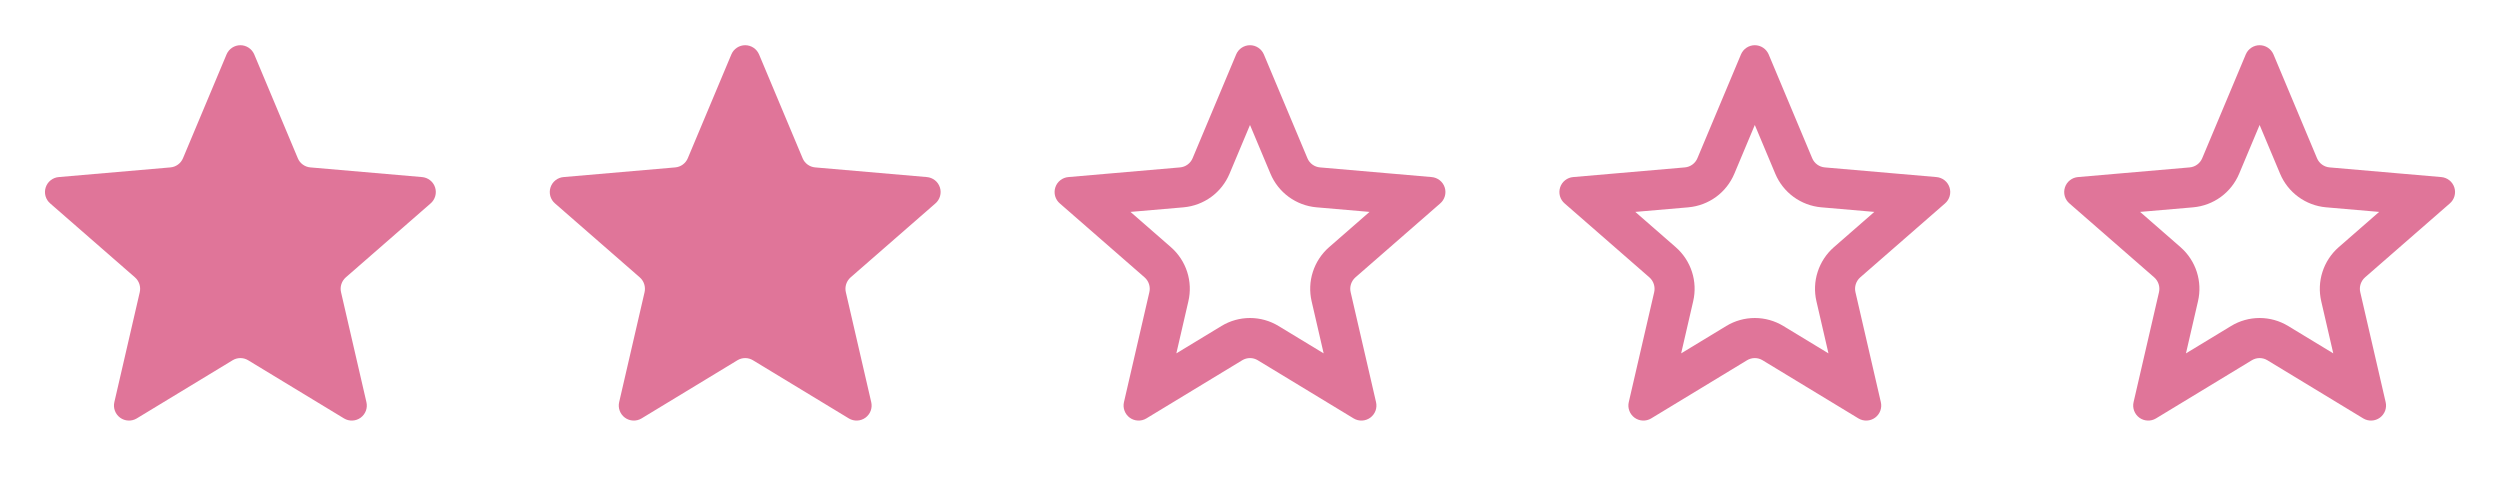
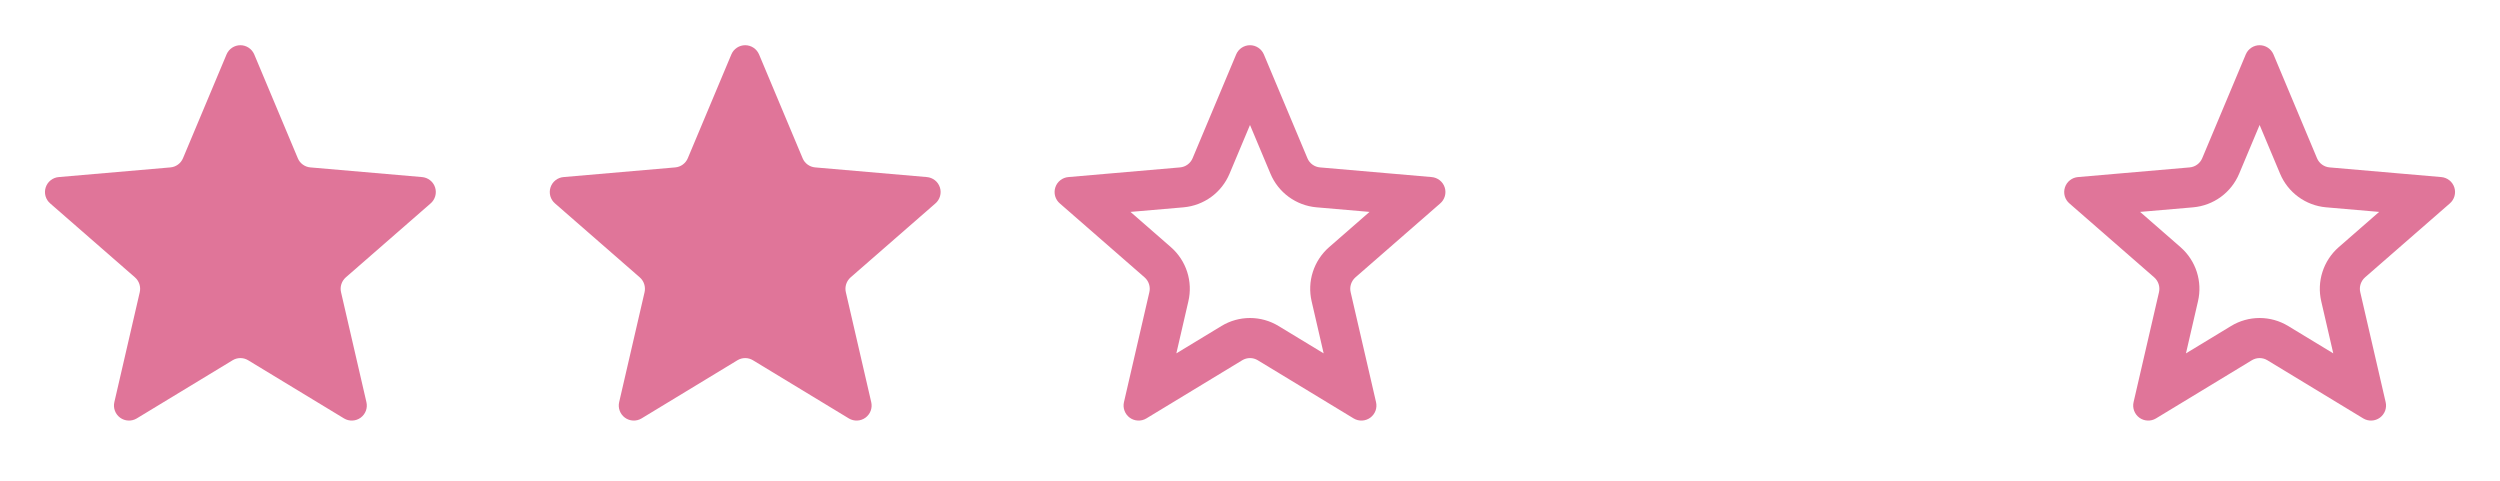
<svg xmlns="http://www.w3.org/2000/svg" width="104" height="20" viewBox="0 0 104 20" fill="none">
  <path d="M10.574 2.258L12.389 6.583C12.432 6.688 12.504 6.779 12.596 6.846C12.688 6.913 12.796 6.954 12.91 6.964L17.555 7.366C17.678 7.376 17.796 7.422 17.893 7.499C17.99 7.575 18.062 7.679 18.1 7.797C18.138 7.914 18.14 8.041 18.106 8.16C18.072 8.279 18.004 8.385 17.91 8.465L14.385 11.539C14.3 11.614 14.236 11.711 14.201 11.82C14.166 11.928 14.161 12.044 14.187 12.155L15.243 16.729C15.271 16.848 15.263 16.973 15.221 17.088C15.178 17.203 15.102 17.303 15.003 17.376C14.904 17.448 14.786 17.49 14.664 17.495C14.541 17.501 14.42 17.471 14.314 17.408L10.322 14.986C10.225 14.927 10.114 14.896 10 14.896C9.887 14.896 9.775 14.927 9.678 14.986L5.686 17.408C5.581 17.471 5.459 17.501 5.337 17.495C5.214 17.49 5.096 17.448 4.997 17.376C4.898 17.303 4.822 17.203 4.78 17.088C4.737 16.973 4.729 16.848 4.757 16.729L5.814 12.155C5.839 12.044 5.834 11.928 5.799 11.82C5.764 11.711 5.701 11.614 5.615 11.539L2.091 8.465C1.997 8.385 1.928 8.279 1.894 8.16C1.861 8.041 1.863 7.914 1.901 7.797C1.939 7.679 2.011 7.575 2.108 7.499C2.205 7.422 2.322 7.376 2.446 7.366L7.091 6.964C7.204 6.954 7.313 6.913 7.404 6.846C7.496 6.779 7.568 6.688 7.612 6.583L9.427 2.258C9.475 2.146 9.555 2.051 9.657 1.984C9.759 1.917 9.878 1.881 10 1.881C10.122 1.881 10.241 1.917 10.343 1.984C10.445 2.051 10.525 2.146 10.574 2.258Z" fill="#E07599" />
  <path d="M31.574 2.258L33.389 6.583C33.432 6.688 33.504 6.779 33.596 6.846C33.688 6.913 33.796 6.954 33.91 6.964L38.555 7.366C38.678 7.376 38.796 7.422 38.893 7.499C38.99 7.575 39.062 7.679 39.1 7.797C39.138 7.914 39.14 8.041 39.106 8.16C39.072 8.279 39.004 8.385 38.91 8.465L35.385 11.539C35.3 11.614 35.236 11.711 35.201 11.82C35.166 11.928 35.161 12.044 35.187 12.155L36.243 16.729C36.271 16.848 36.263 16.973 36.221 17.088C36.178 17.203 36.102 17.303 36.003 17.376C35.904 17.448 35.786 17.49 35.664 17.495C35.541 17.501 35.42 17.471 35.314 17.408L31.322 14.986C31.225 14.927 31.114 14.896 31 14.896C30.887 14.896 30.775 14.927 30.678 14.986L26.686 17.408C26.581 17.471 26.459 17.501 26.337 17.495C26.214 17.49 26.096 17.448 25.997 17.376C25.898 17.303 25.823 17.203 25.78 17.088C25.737 16.973 25.729 16.848 25.757 16.729L26.814 12.155C26.839 12.044 26.834 11.928 26.799 11.82C26.764 11.711 26.701 11.614 26.615 11.539L23.091 8.465C22.997 8.385 22.928 8.279 22.894 8.16C22.861 8.041 22.863 7.914 22.901 7.797C22.939 7.679 23.011 7.575 23.108 7.499C23.205 7.422 23.322 7.376 23.445 7.366L28.091 6.964C28.204 6.954 28.313 6.913 28.404 6.846C28.496 6.779 28.568 6.688 28.612 6.583L30.427 2.258C30.475 2.146 30.555 2.051 30.657 1.984C30.759 1.917 30.878 1.881 31 1.881C31.122 1.881 31.241 1.917 31.343 1.984C31.445 2.051 31.525 2.146 31.574 2.258Z" fill="#E07599" />
  <path fill-rule="evenodd" clip-rule="evenodd" d="M54.91 6.964C54.796 6.954 54.688 6.913 54.596 6.846C54.504 6.779 54.432 6.688 54.389 6.583L52.574 2.258C52.525 2.146 52.445 2.051 52.343 1.984C52.241 1.917 52.122 1.881 52 1.881C51.878 1.881 51.759 1.917 51.657 1.984C51.555 2.051 51.475 2.146 51.427 2.258L49.612 6.583C49.568 6.688 49.496 6.779 49.404 6.846C49.313 6.913 49.204 6.954 49.091 6.964L44.446 7.366C44.322 7.376 44.205 7.422 44.108 7.499C44.011 7.575 43.939 7.679 43.901 7.797C43.863 7.914 43.861 8.041 43.894 8.16C43.928 8.279 43.997 8.385 44.091 8.465L47.615 11.539C47.701 11.614 47.764 11.711 47.799 11.82C47.834 11.928 47.839 12.044 47.813 12.155L46.757 16.729C46.729 16.848 46.737 16.973 46.78 17.088C46.822 17.203 46.898 17.303 46.997 17.376C47.096 17.448 47.214 17.49 47.337 17.495C47.459 17.501 47.581 17.471 47.686 17.408L51.678 14.986C51.775 14.927 51.887 14.896 52 14.896C52.114 14.896 52.225 14.927 52.322 14.986L56.314 17.408C56.42 17.471 56.541 17.501 56.664 17.495C56.786 17.49 56.904 17.448 57.003 17.376C57.102 17.303 57.178 17.203 57.221 17.088C57.263 16.973 57.271 16.848 57.243 16.729L56.187 12.155C56.161 12.044 56.166 11.928 56.201 11.82C56.236 11.711 56.3 11.614 56.385 11.539L59.91 8.465C60.004 8.385 60.072 8.279 60.106 8.16C60.14 8.041 60.138 7.914 60.1 7.797C60.062 7.679 59.99 7.575 59.893 7.499C59.796 7.422 59.678 7.376 59.555 7.366L54.91 6.964ZM56.972 8.815L54.762 8.624C54.346 8.587 53.949 8.437 53.612 8.191C53.276 7.945 53.013 7.612 52.852 7.228L52 5.199L51.149 7.226C50.988 7.61 50.725 7.945 50.389 8.191C50.052 8.437 49.654 8.587 49.239 8.624L49.234 8.625L47.028 8.815L48.711 10.283L48.715 10.287C49.027 10.561 49.259 10.914 49.386 11.309C49.513 11.704 49.531 12.126 49.437 12.53C49.437 12.531 49.437 12.53 49.437 12.53L48.936 14.7L50.812 13.562C50.813 13.562 50.812 13.562 50.812 13.562C51.17 13.344 51.581 13.229 52 13.229C52.419 13.229 52.83 13.344 53.188 13.562C53.188 13.562 53.188 13.562 53.188 13.562L55.064 14.7L54.563 12.531C54.563 12.531 54.563 12.531 54.563 12.531C54.47 12.127 54.487 11.704 54.615 11.309C54.742 10.914 54.974 10.561 55.285 10.287L55.29 10.283L56.972 8.815Z" fill="#E07599" />
-   <path fill-rule="evenodd" clip-rule="evenodd" d="M75.91 6.964C75.796 6.954 75.688 6.913 75.596 6.846C75.504 6.779 75.432 6.688 75.388 6.583L73.574 2.258C73.525 2.146 73.445 2.051 73.343 1.984C73.241 1.917 73.122 1.881 73 1.881C72.878 1.881 72.759 1.917 72.657 1.984C72.555 2.051 72.475 2.146 72.427 2.258L70.612 6.583C70.568 6.688 70.496 6.779 70.404 6.846C70.313 6.913 70.204 6.954 70.091 6.964L65.445 7.366C65.322 7.376 65.205 7.422 65.108 7.499C65.011 7.575 64.939 7.679 64.901 7.797C64.863 7.914 64.861 8.041 64.894 8.16C64.928 8.279 64.997 8.385 65.091 8.465L68.615 11.539C68.701 11.614 68.764 11.711 68.799 11.82C68.834 11.928 68.839 12.044 68.814 12.155L67.757 16.729C67.729 16.848 67.737 16.973 67.78 17.088C67.823 17.203 67.898 17.303 67.997 17.376C68.096 17.448 68.214 17.49 68.337 17.495C68.459 17.501 68.581 17.471 68.686 17.408L72.678 14.986C72.775 14.927 72.887 14.896 73 14.896C73.114 14.896 73.225 14.927 73.322 14.986L77.314 17.408C77.42 17.471 77.541 17.501 77.664 17.495C77.786 17.49 77.904 17.448 78.003 17.376C78.102 17.303 78.178 17.203 78.221 17.088C78.263 16.973 78.271 16.848 78.243 16.729L77.187 12.155C77.161 12.044 77.166 11.928 77.201 11.82C77.236 11.711 77.3 11.614 77.385 11.539L80.91 8.465C81.004 8.385 81.072 8.279 81.106 8.16C81.14 8.041 81.138 7.914 81.1 7.797C81.062 7.679 80.99 7.575 80.893 7.499C80.796 7.422 80.678 7.376 80.555 7.366L75.91 6.964ZM77.972 8.815L75.762 8.624C75.346 8.587 74.949 8.437 74.612 8.191C74.276 7.945 74.013 7.612 73.852 7.228L73 5.199L72.149 7.226C71.988 7.61 71.725 7.945 71.389 8.191C71.052 8.437 70.654 8.587 70.239 8.624L70.234 8.625L68.028 8.815L69.711 10.283L69.715 10.287C70.027 10.561 70.259 10.914 70.386 11.309C70.513 11.704 70.531 12.126 70.437 12.53C70.437 12.531 70.437 12.53 70.437 12.53L69.936 14.7L71.812 13.562C71.813 13.562 71.812 13.562 71.812 13.562C72.17 13.344 72.581 13.229 73 13.229C73.419 13.229 73.83 13.344 74.188 13.562C74.188 13.562 74.188 13.562 74.188 13.562L76.064 14.7L75.563 12.531C75.563 12.531 75.563 12.531 75.563 12.531C75.47 12.127 75.487 11.704 75.615 11.309C75.742 10.914 75.974 10.561 76.285 10.287L76.29 10.283L77.972 8.815Z" fill="#E07599" />
  <path fill-rule="evenodd" clip-rule="evenodd" d="M96.91 6.964C96.796 6.954 96.688 6.913 96.596 6.846C96.504 6.779 96.432 6.688 96.388 6.583L94.574 2.258C94.525 2.146 94.445 2.051 94.343 1.984C94.241 1.917 94.122 1.881 94 1.881C93.878 1.881 93.759 1.917 93.657 1.984C93.555 2.051 93.475 2.146 93.427 2.258L91.612 6.583C91.568 6.688 91.496 6.779 91.404 6.846C91.313 6.913 91.204 6.954 91.091 6.964L86.445 7.366C86.322 7.376 86.205 7.422 86.108 7.499C86.011 7.575 85.939 7.679 85.901 7.797C85.863 7.914 85.861 8.041 85.894 8.16C85.928 8.279 85.997 8.385 86.091 8.465L89.615 11.539C89.701 11.614 89.764 11.711 89.799 11.82C89.834 11.928 89.839 12.044 89.814 12.155L88.757 16.729C88.729 16.848 88.737 16.973 88.78 17.088C88.823 17.203 88.898 17.303 88.997 17.376C89.096 17.448 89.214 17.49 89.337 17.495C89.459 17.501 89.581 17.471 89.686 17.408L93.678 14.986C93.775 14.927 93.887 14.896 94 14.896C94.114 14.896 94.225 14.927 94.322 14.986L98.314 17.408C98.42 17.471 98.541 17.501 98.664 17.495C98.786 17.49 98.904 17.448 99.003 17.376C99.102 17.303 99.178 17.203 99.221 17.088C99.263 16.973 99.271 16.848 99.243 16.729L98.187 12.155C98.161 12.044 98.166 11.928 98.201 11.82C98.236 11.711 98.3 11.614 98.385 11.539L101.91 8.465C102.004 8.385 102.072 8.279 102.106 8.16C102.14 8.041 102.138 7.914 102.1 7.797C102.062 7.679 101.99 7.575 101.893 7.499C101.796 7.422 101.678 7.376 101.555 7.366L96.91 6.964ZM98.972 8.815L96.762 8.624C96.346 8.587 95.949 8.437 95.612 8.191C95.276 7.945 95.013 7.612 94.852 7.228L94 5.199L93.149 7.226C92.988 7.61 92.725 7.945 92.389 8.191C92.052 8.437 91.654 8.587 91.239 8.624L91.234 8.625L89.028 8.815L90.711 10.283L90.715 10.287C91.027 10.561 91.259 10.914 91.386 11.309C91.513 11.704 91.531 12.126 91.437 12.53C91.437 12.531 91.437 12.53 91.437 12.53L90.936 14.7L92.812 13.562C92.813 13.562 92.812 13.562 92.812 13.562C93.17 13.344 93.581 13.229 94 13.229C94.419 13.229 94.83 13.344 95.188 13.562C95.188 13.562 95.188 13.562 95.188 13.562L97.064 14.7L96.563 12.531C96.563 12.531 96.563 12.531 96.563 12.531C96.47 12.127 96.487 11.704 96.615 11.309C96.742 10.914 96.974 10.561 97.285 10.287L97.29 10.283L98.972 8.815Z" fill="#E07599" />
</svg>